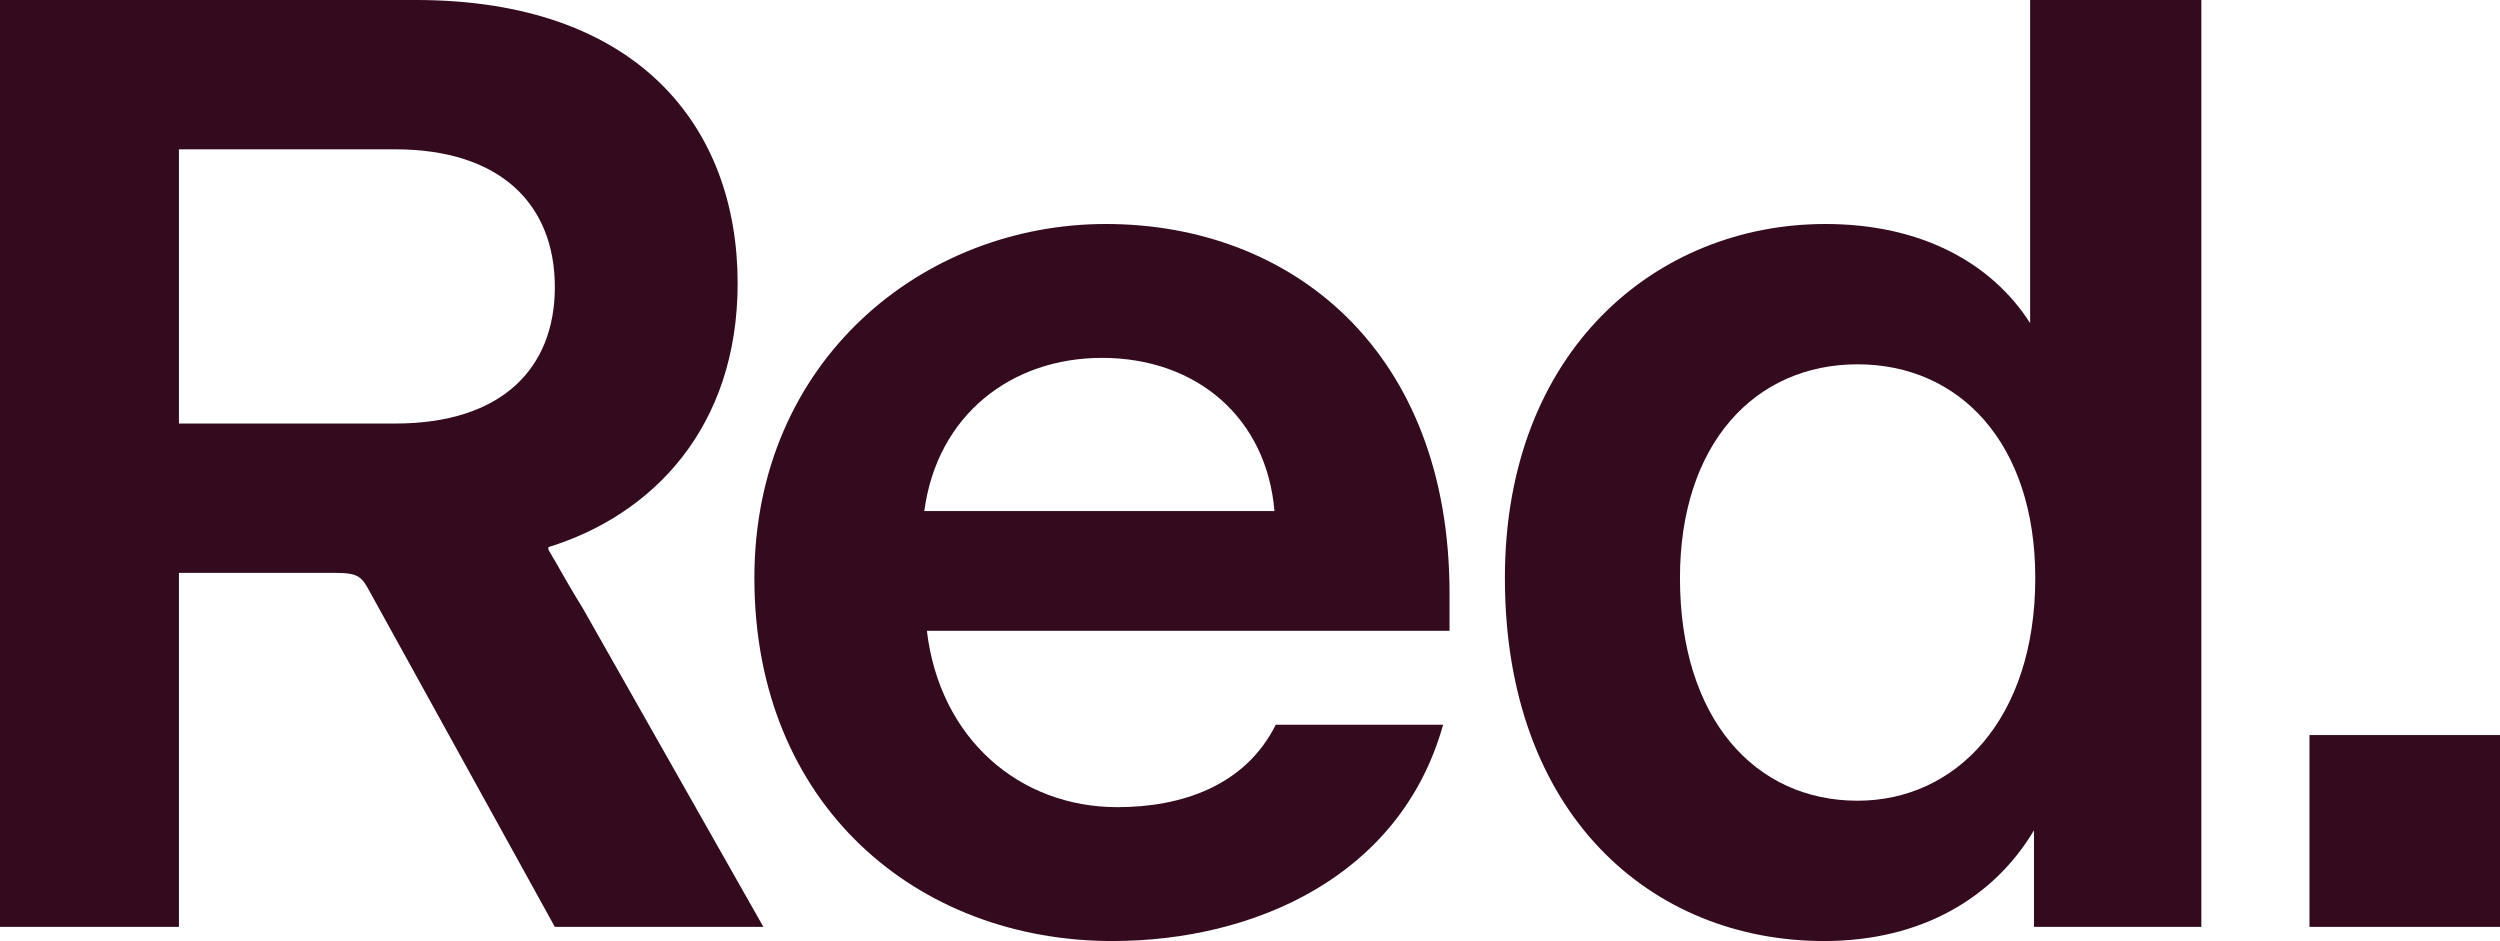
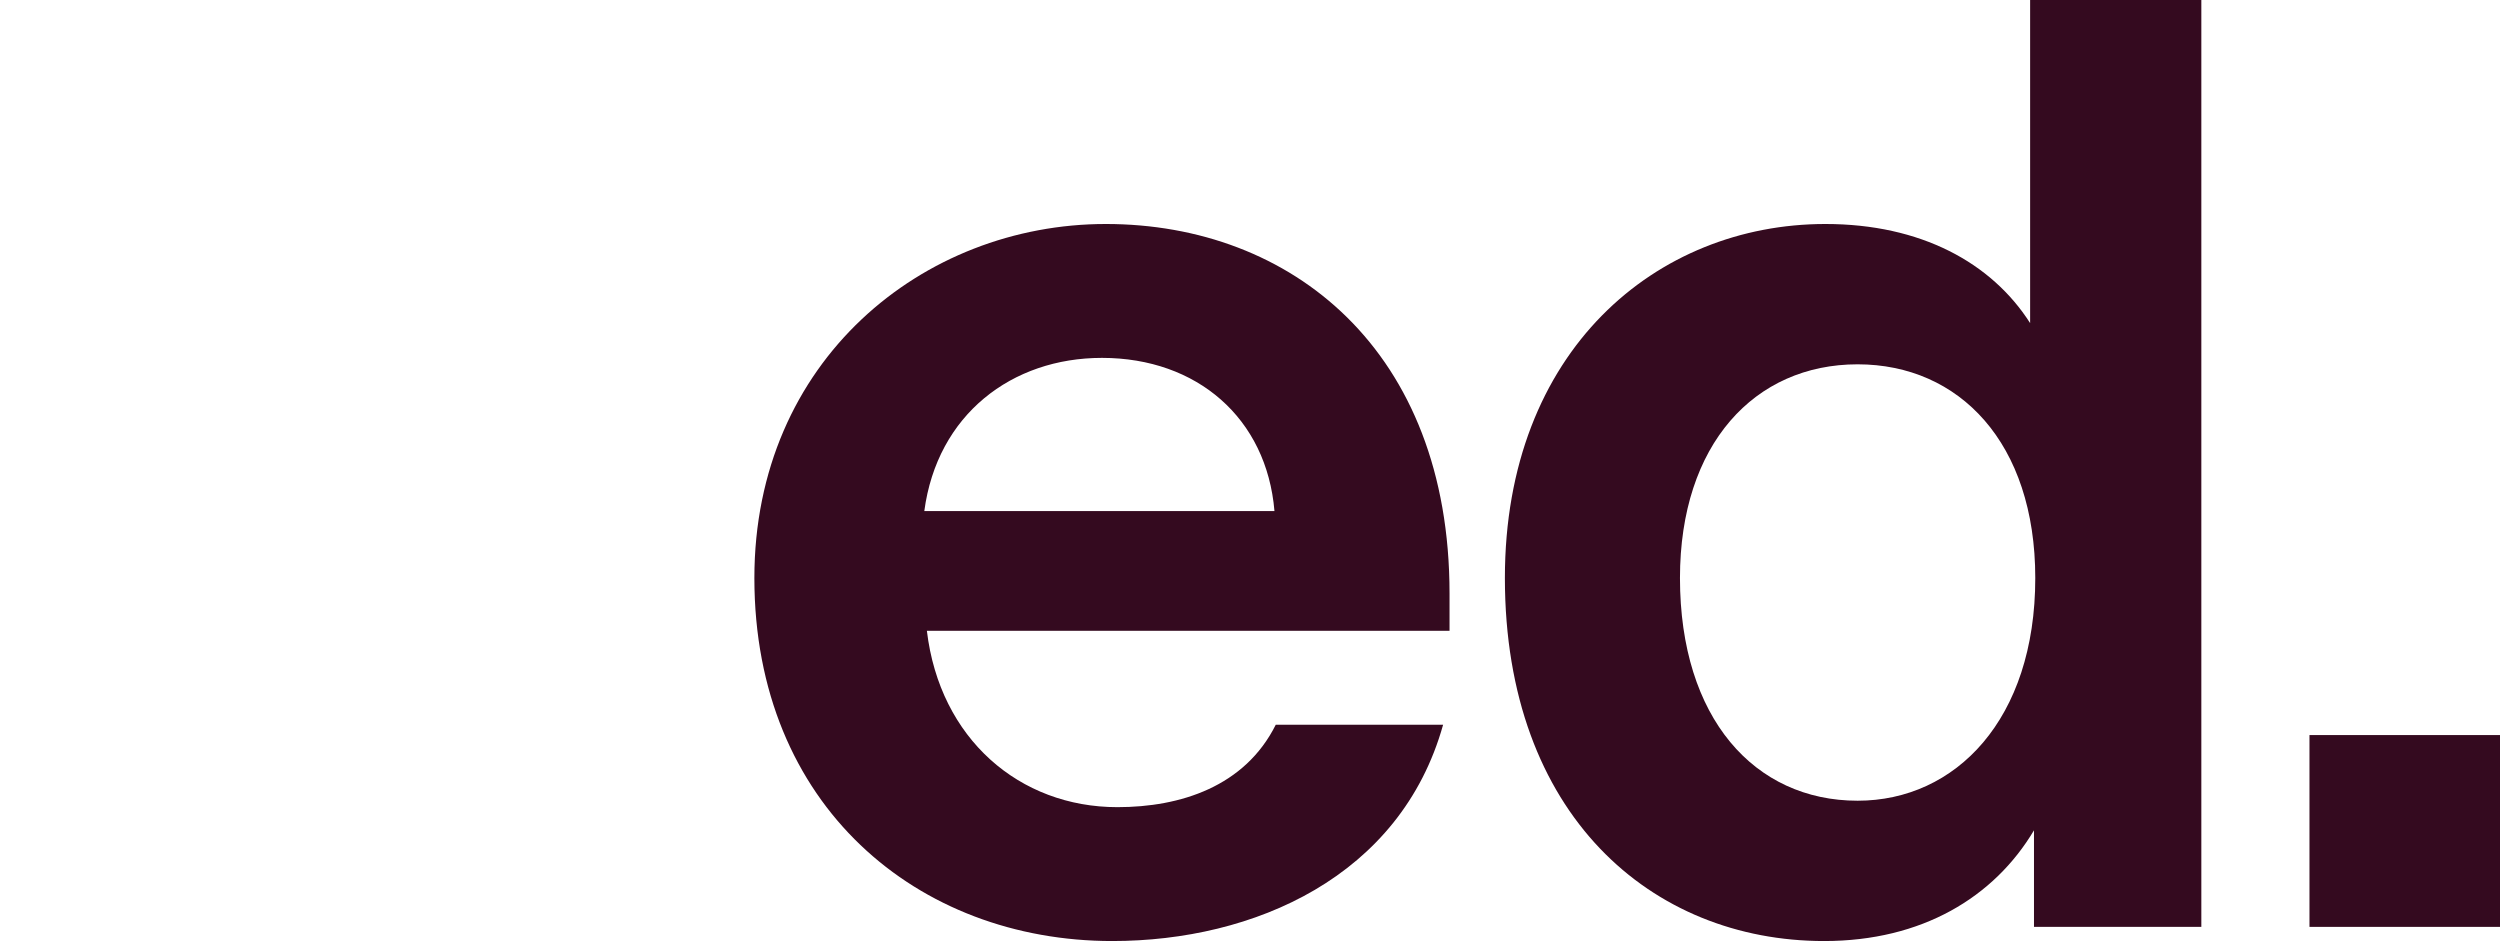
<svg xmlns="http://www.w3.org/2000/svg" version="1.1" id="Layer_1" x="0px" y="0px" viewBox="0 0 194.2 73.1" style="enable-background:new 0 0 194.2 73.1;" xml:space="preserve">
  <style type="text/css">
	.st0{fill:#340A1F;}
</style>
  <g>
-     <path class="st0" d="M13.9,44.4V72H0V0h32.3c17.3,0,25,9.9,25,22c0,11.2-6.6,18-14.7,20.5v0.2c0.9,1.5,1.4,2.5,2.7,4.6l14,24.7   H43.1L28.8,46.1c-0.7-1.3-0.9-1.6-2.8-1.6H13.9z M13.9,32.9h16.8c8.3,0,12.4-4.3,12.4-10.6c0-6.4-4.2-10.7-12.4-10.7H13.9V32.9z" />
    <path class="st0" d="M86.4,73.1c-15.1,0-27.8-10.5-27.8-28.2c0-16.9,13.1-27.5,27.3-27.5c14.4,0,26.7,9.8,26.7,28.7v2.9H72   c1,8.4,7.2,13.7,14.8,13.7c4.9,0,9.9-1.6,12.3-6.4h13C108.8,68.1,97.4,73.1,86.4,73.1z M71.8,39.7H99c-0.6-7.2-6-11.9-13.4-11.9   C78.6,27.8,72.8,32.2,71.8,39.7z" />
    <path class="st0" d="M158,64.5c-3.1,5.2-8.7,8.6-16.3,8.6c-13.4,0-24.8-9.8-24.8-28.2c0-17.7,11.8-27.5,24.9-27.5   c7.4,0,12.9,3,15.9,7.7V0H171v72H158V64.5z M158.1,44.9c0-10.5-5.9-16.6-13.8-16.6c-8,0-13.8,6.2-13.8,16.6   c0,10.9,5.8,17.3,13.8,17.3C151.9,62.2,158.1,55.9,158.1,44.9z" />
    <path class="st0" d="M179.4,57.1h14.8V72h-14.8V57.1z" />
  </g>
</svg>